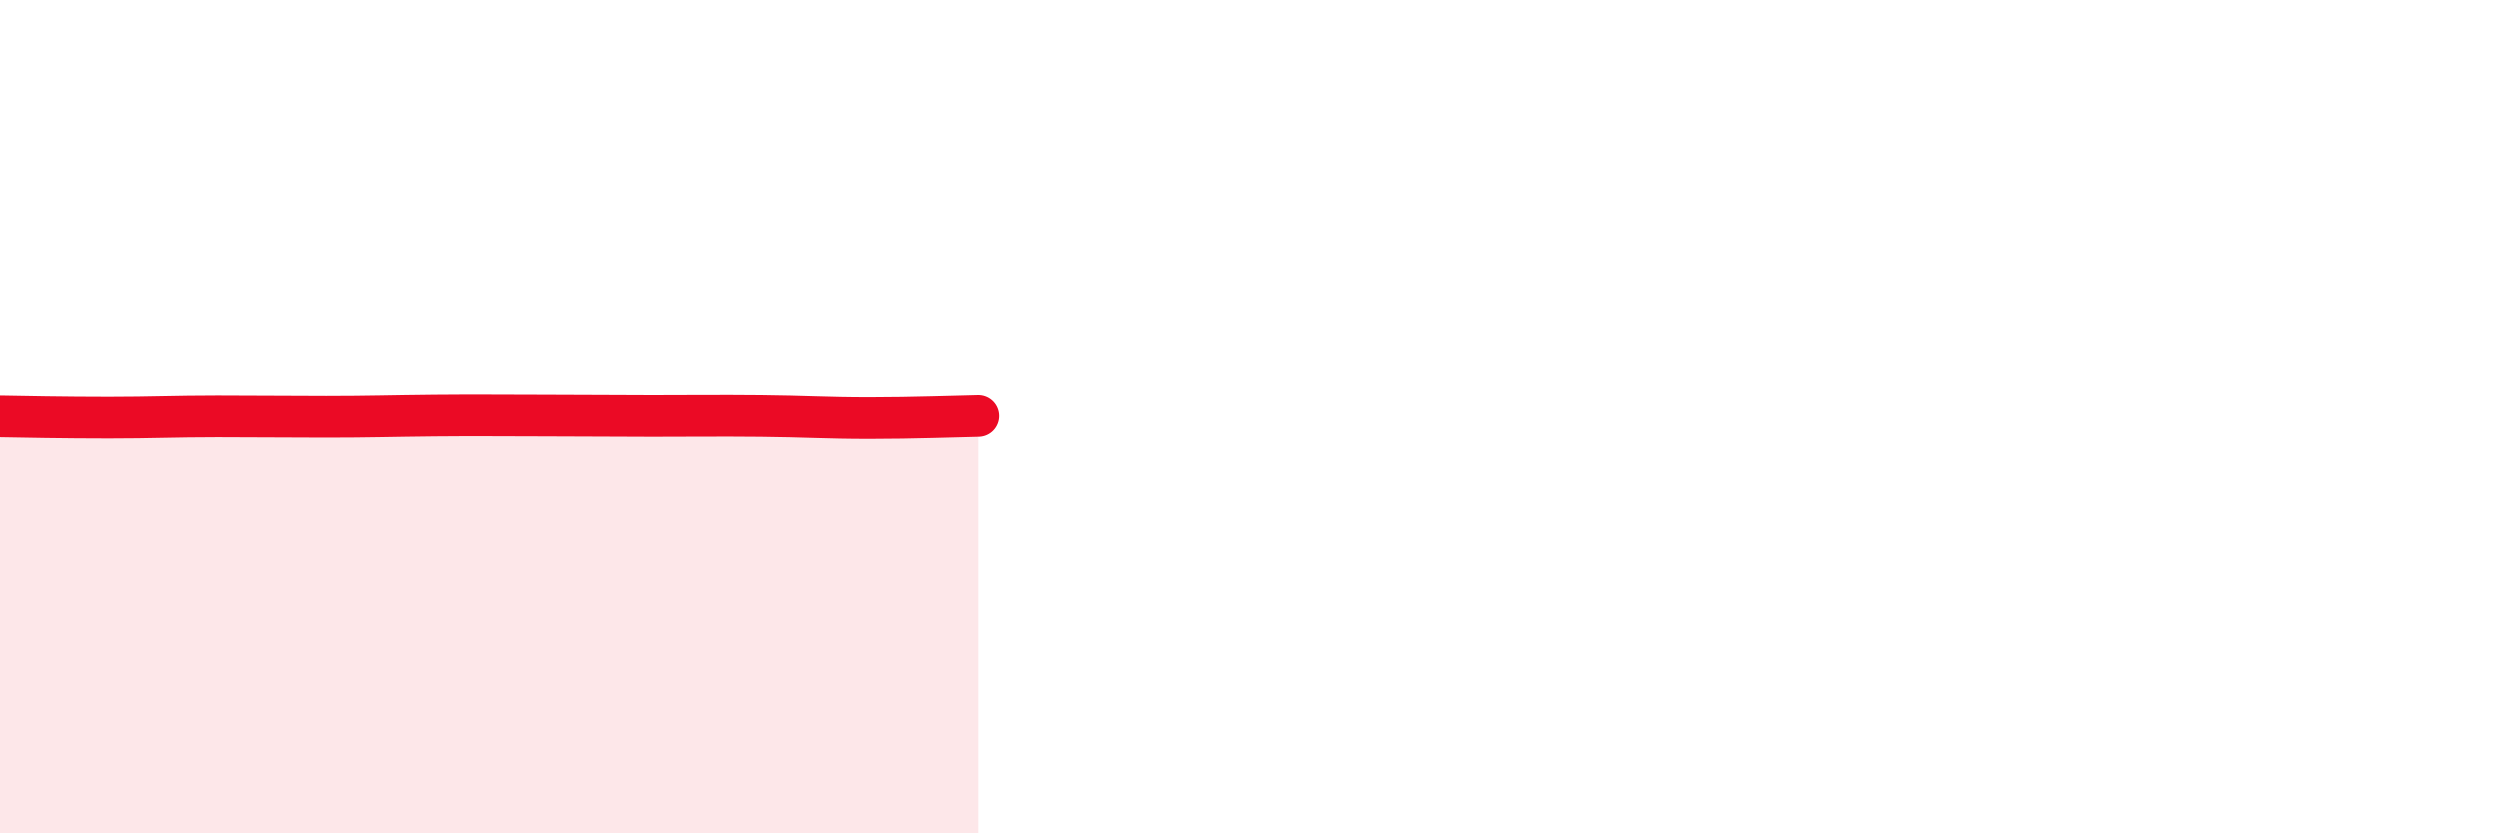
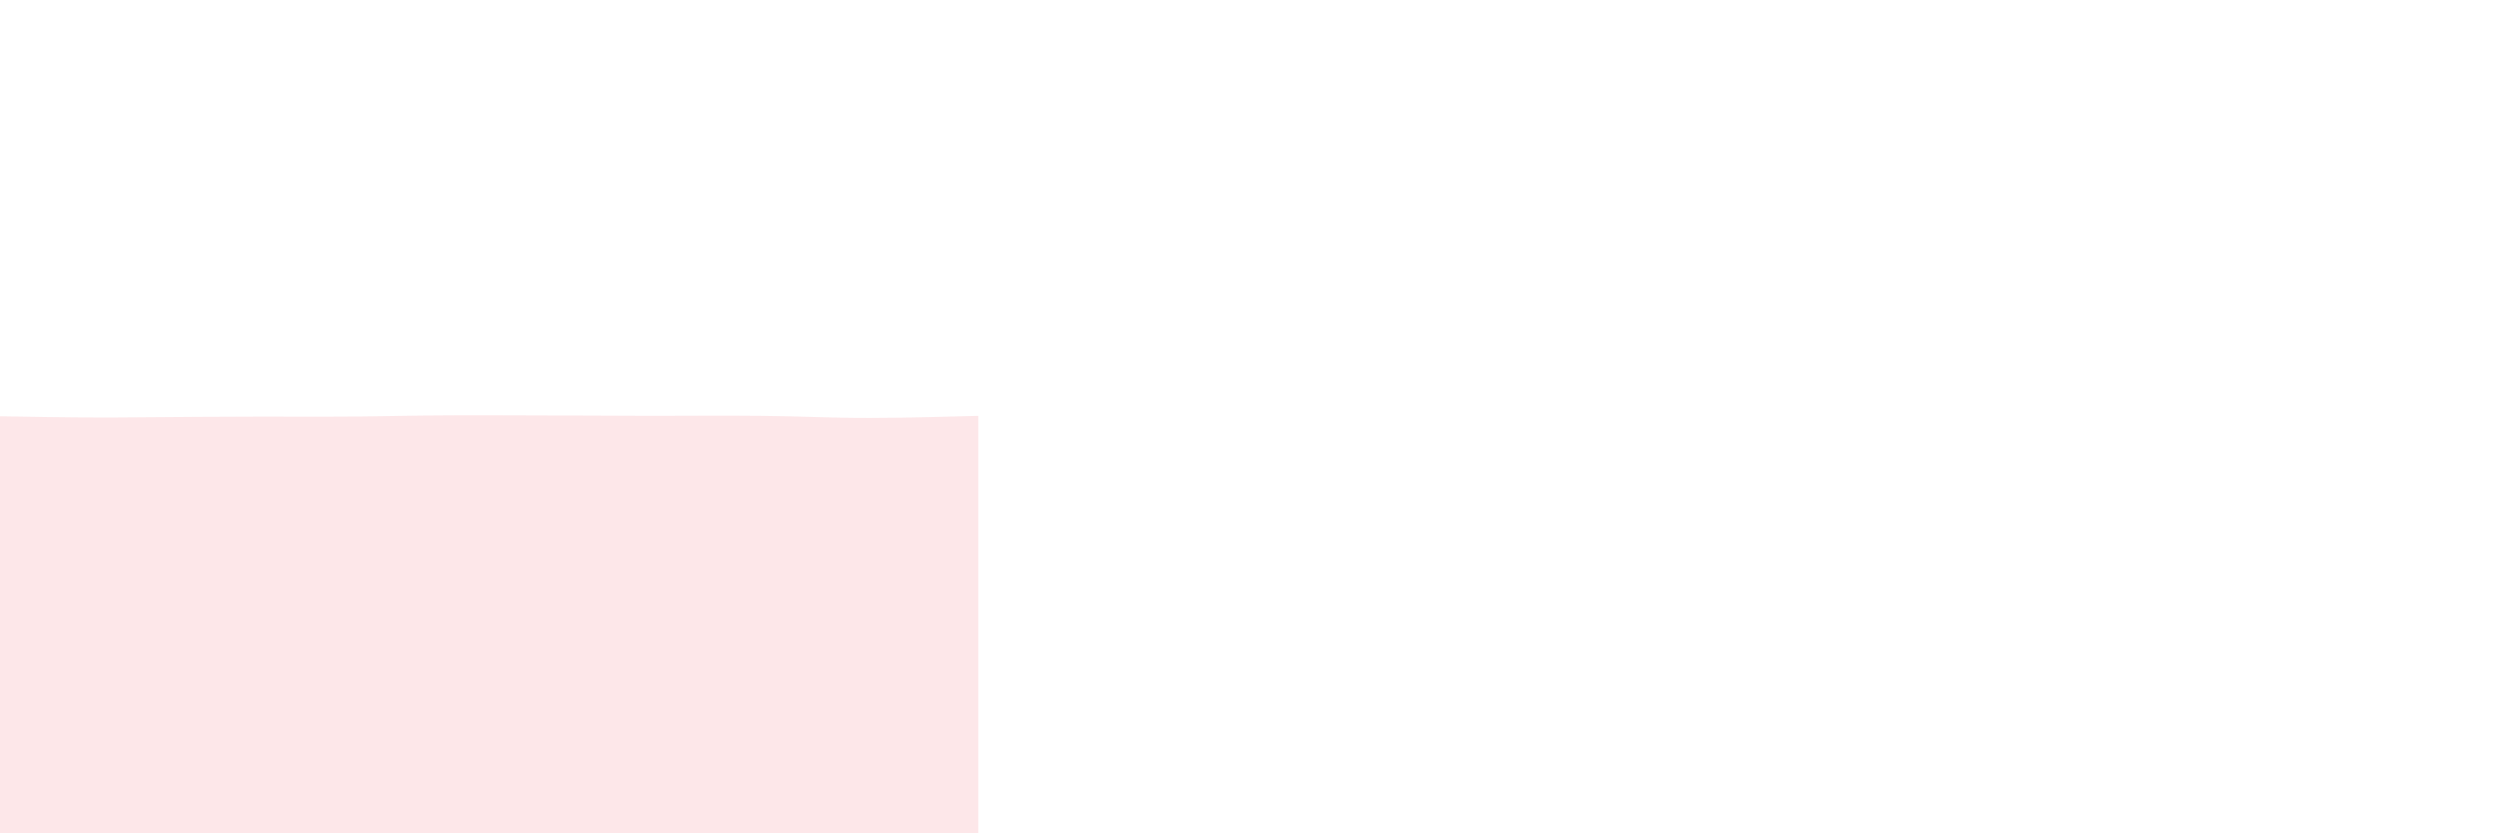
<svg xmlns="http://www.w3.org/2000/svg" width="60" height="20" viewBox="0 0 60 20">
-   <path d="M 0,9.99 C 0.52,10 1.57,10.02 2.61,10.02 C 3.65,10.02 4.18,9.99 5.22,9.99 C 6.26,9.99 6.79,10 7.83,10 C 8.87,10 9.39,9.98 10.43,9.97 C 11.47,9.96 12,9.97 13.04,9.97 C 14.08,9.97 14.61,9.98 15.65,9.98 C 16.69,9.98 17.22,9.97 18.26,9.98 C 19.3,9.99 19.83,10.03 20.87,10.03 C 21.91,10.03 22.96,9.99 23.48,9.98L23.48 20L0 20Z" fill="#EB0A25" opacity="0.1" stroke-linecap="round" stroke-linejoin="round" />
-   <path d="M 0,9.99 C 0.52,10 1.57,10.02 2.61,10.02 C 3.65,10.02 4.18,9.99 5.22,9.99 C 6.26,9.99 6.79,10 7.83,10 C 8.87,10 9.39,9.98 10.43,9.97 C 11.47,9.96 12,9.97 13.04,9.97 C 14.08,9.97 14.61,9.98 15.65,9.98 C 16.69,9.98 17.22,9.97 18.26,9.98 C 19.3,9.99 19.83,10.03 20.87,10.03 C 21.91,10.03 22.96,9.99 23.48,9.98" stroke="#EB0A25" stroke-width="1" fill="none" stroke-linecap="round" stroke-linejoin="round" />
+   <path d="M 0,9.99 C 0.52,10 1.57,10.02 2.61,10.02 C 6.26,9.99 6.79,10 7.83,10 C 8.87,10 9.39,9.98 10.43,9.97 C 11.47,9.96 12,9.97 13.04,9.97 C 14.08,9.97 14.61,9.98 15.65,9.98 C 16.69,9.98 17.22,9.97 18.26,9.98 C 19.3,9.99 19.83,10.03 20.87,10.03 C 21.91,10.03 22.96,9.99 23.48,9.98L23.48 20L0 20Z" fill="#EB0A25" opacity="0.1" stroke-linecap="round" stroke-linejoin="round" />
</svg>